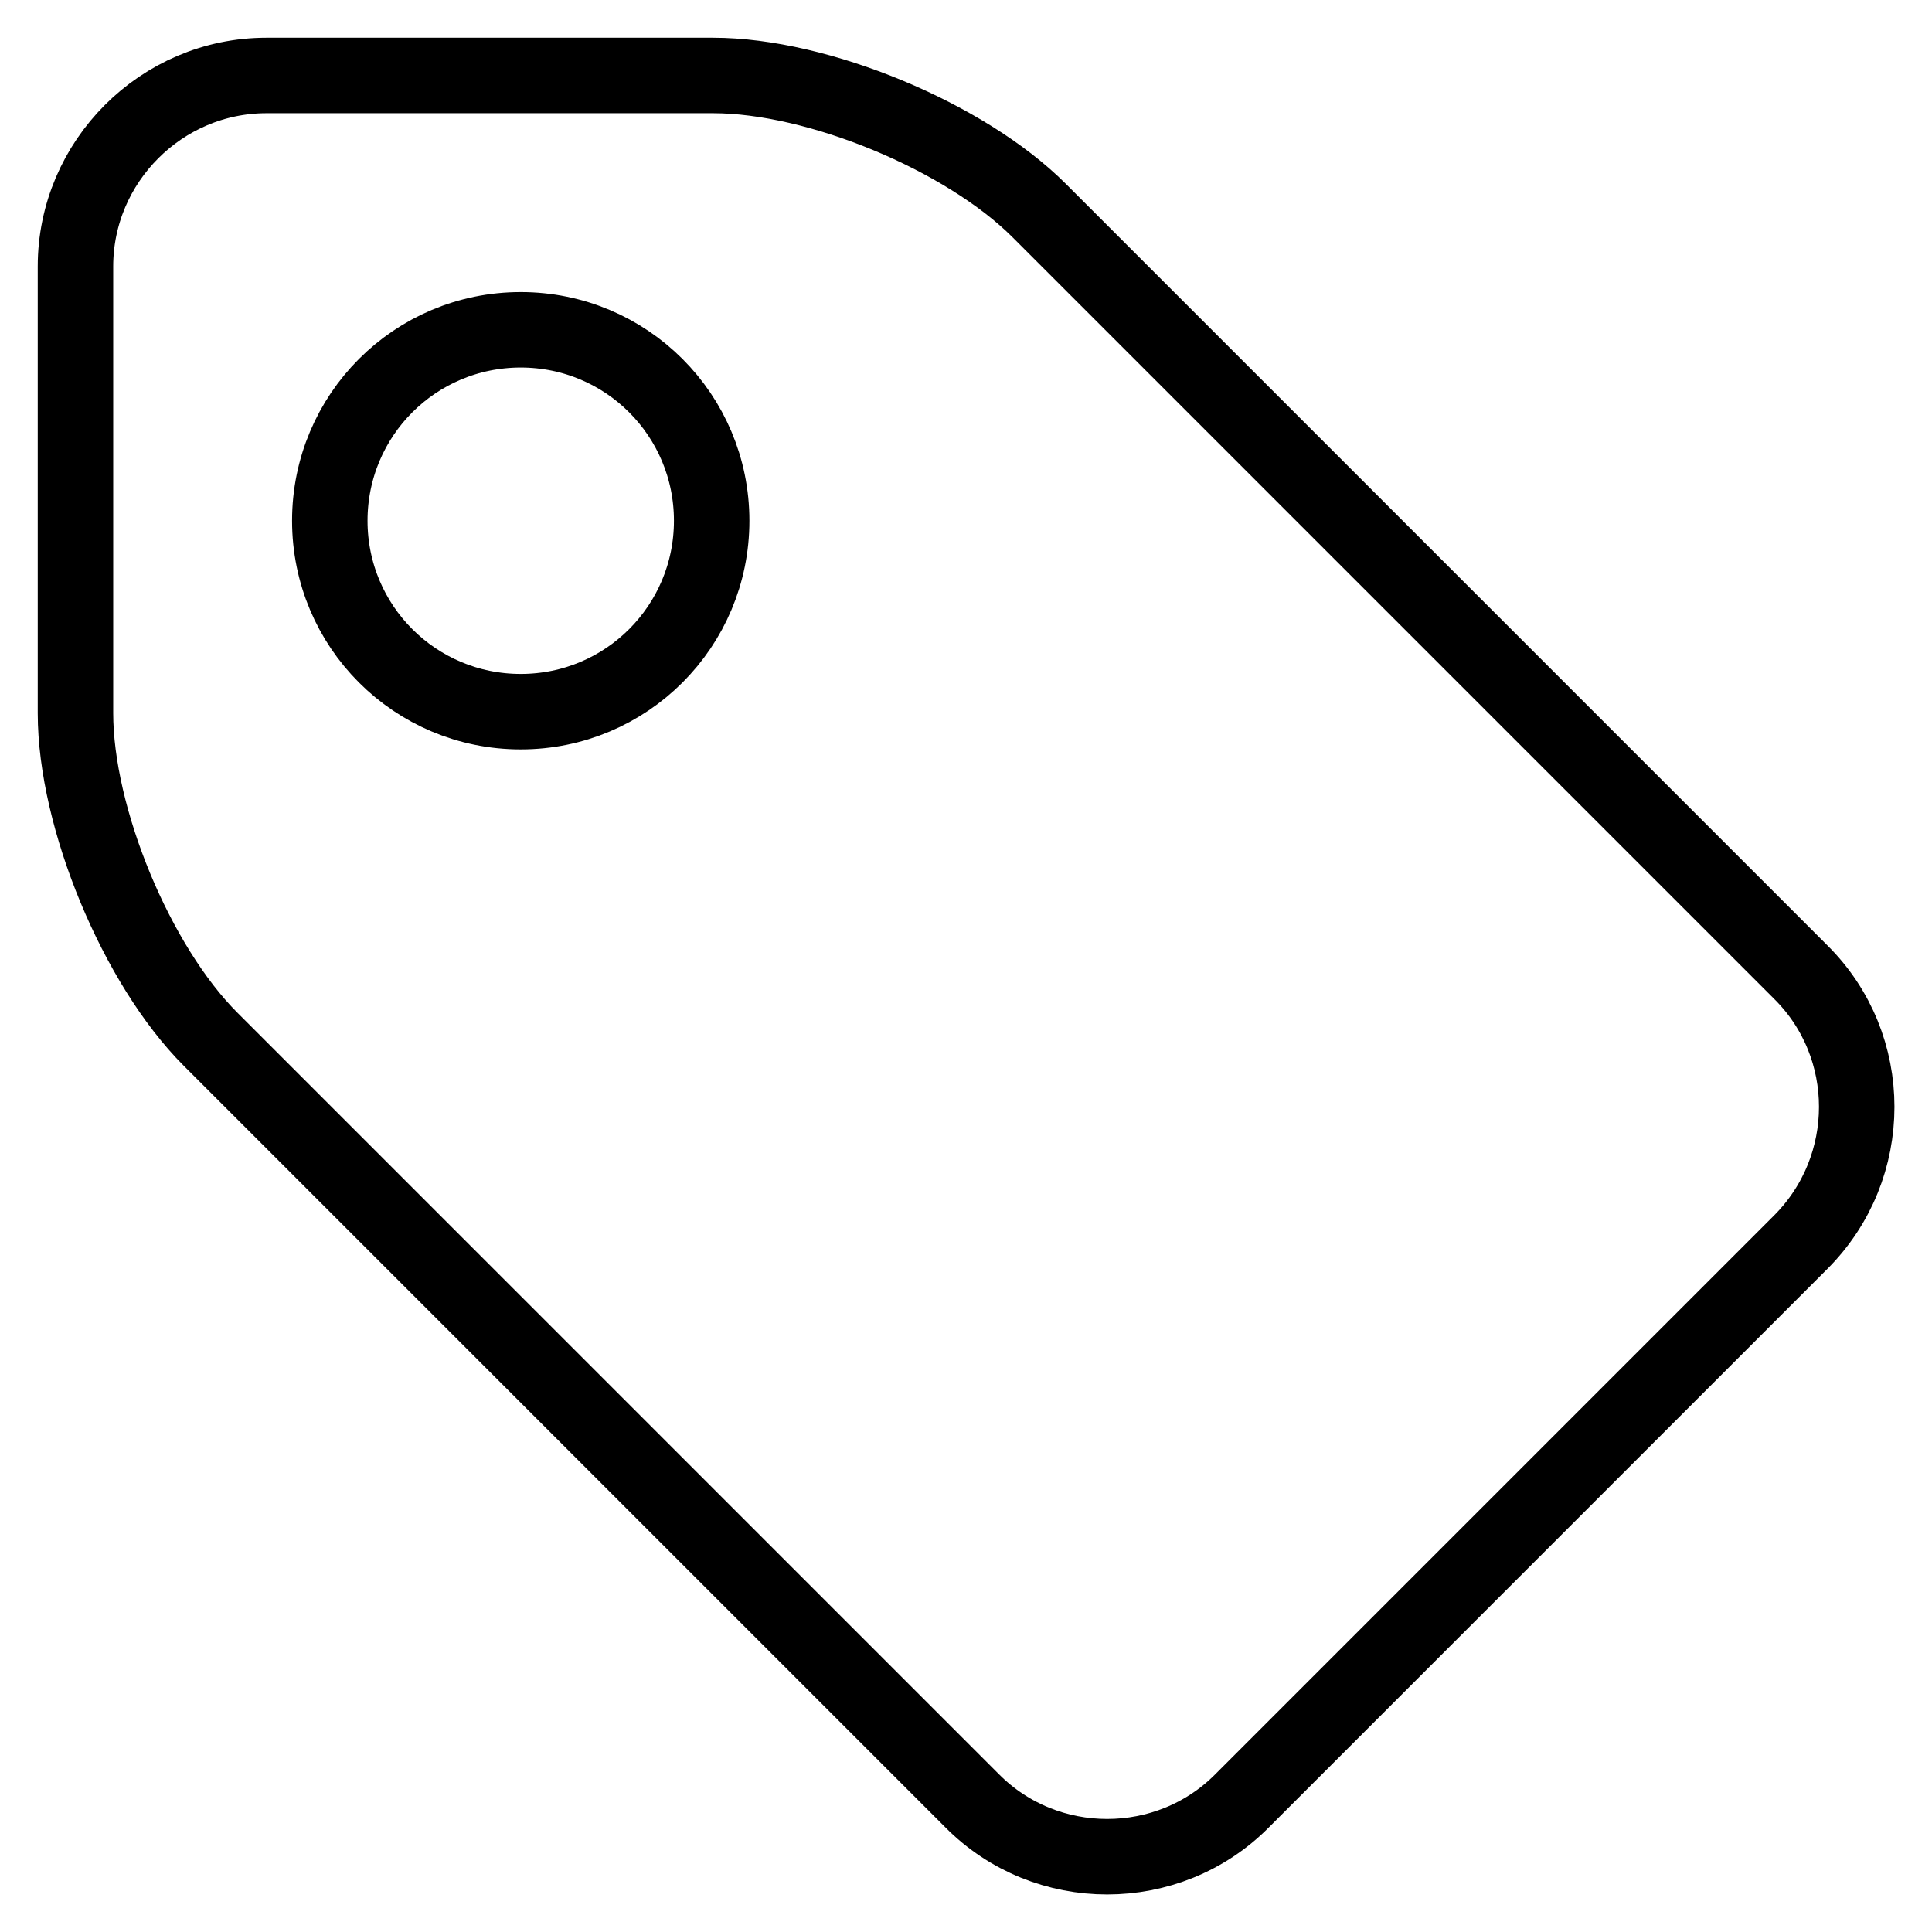
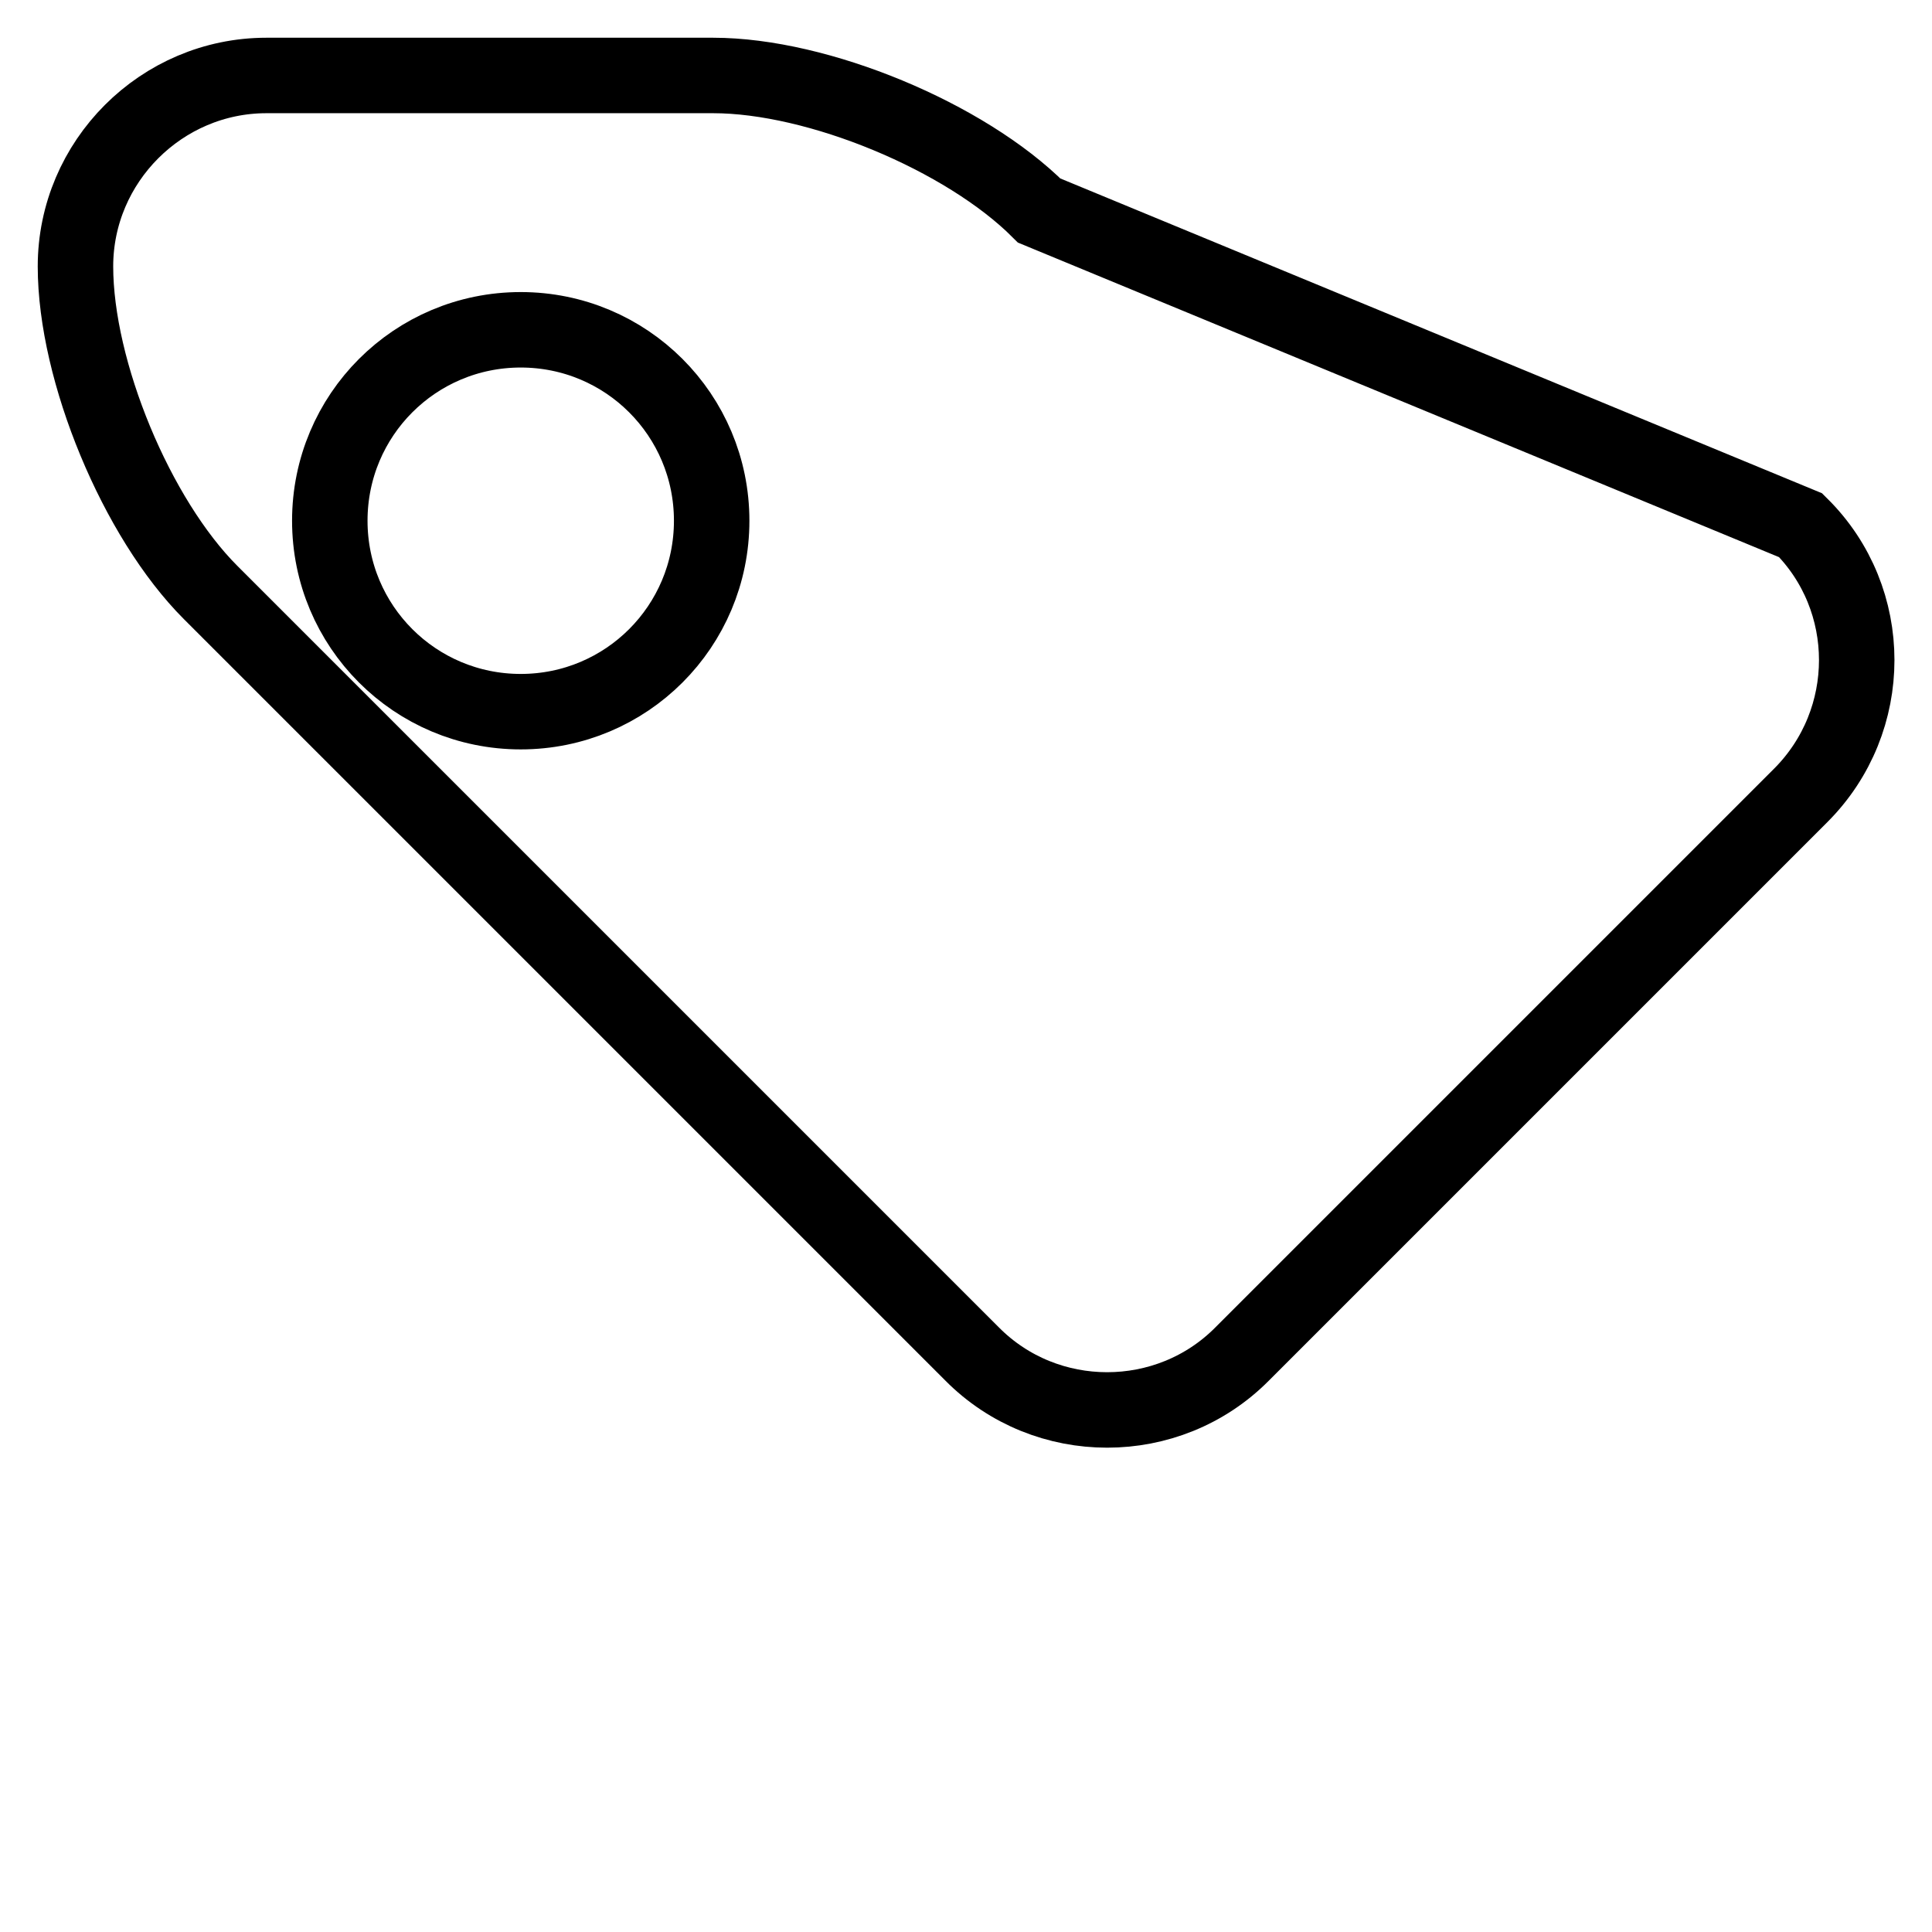
<svg xmlns="http://www.w3.org/2000/svg" version="1.1" x="0px" y="0px" viewBox="0 0 256 256" enable-background="new 0 0 256 256" xml:space="preserve">
  <g>
-     <path stroke-width="10" fill-opacity="0" stroke="#000000" d="M35.3,10C21.4,10,10,21.4,10,35.3v59.2c0,13.9,8.1,33.4,17.9,43.2l100.9,100.9c9.8,9.9,26,9.9,35.8,0l74-74 c9.9-9.9,9.9-26,0-35.8L137.7,27.9C127.9,18.1,108.4,10,94.5,10H35.3L35.3,10z M69,94.3C55,94.3,43.7,83,43.7,69S55,43.7,69,43.7 C83,43.7,94.3,55,94.3,69C94.3,83,83,94.3,69,94.3L69,94.3z" />
+     <path stroke-width="10" fill-opacity="0" stroke="#000000" d="M35.3,10C21.4,10,10,21.4,10,35.3c0,13.9,8.1,33.4,17.9,43.2l100.9,100.9c9.8,9.9,26,9.9,35.8,0l74-74 c9.9-9.9,9.9-26,0-35.8L137.7,27.9C127.9,18.1,108.4,10,94.5,10H35.3L35.3,10z M69,94.3C55,94.3,43.7,83,43.7,69S55,43.7,69,43.7 C83,43.7,94.3,55,94.3,69C94.3,83,83,94.3,69,94.3L69,94.3z" />
  </g>
</svg>